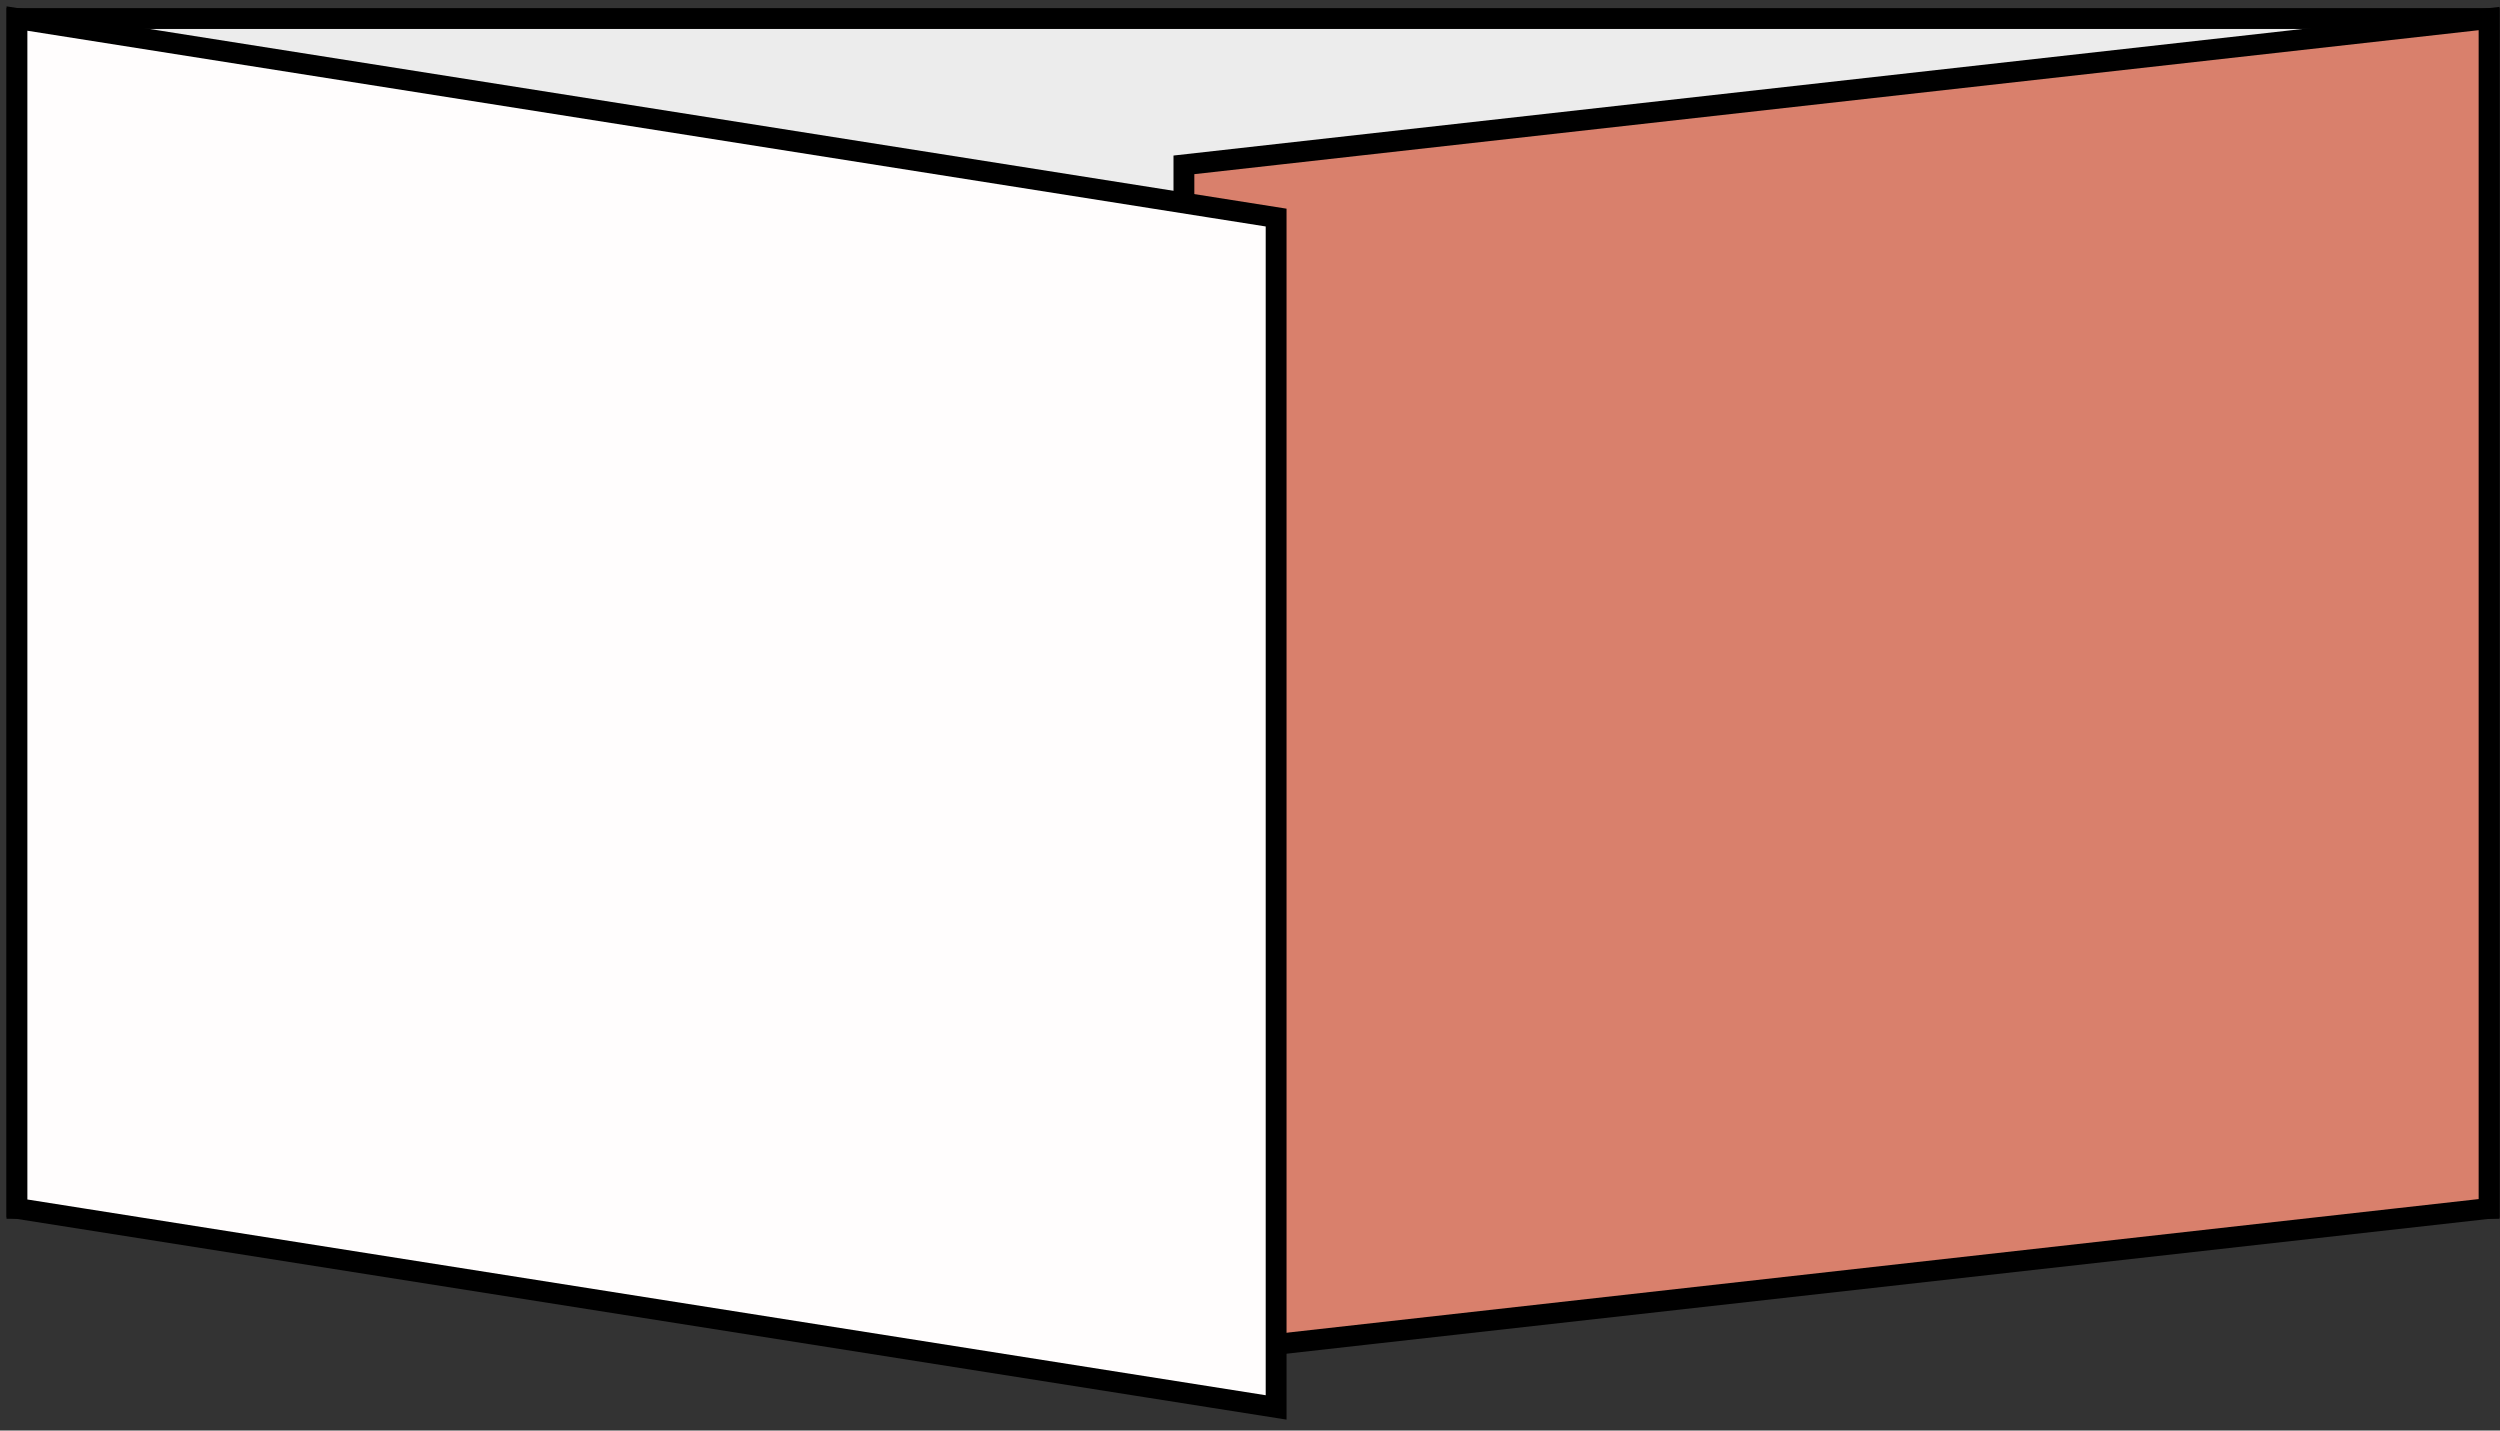
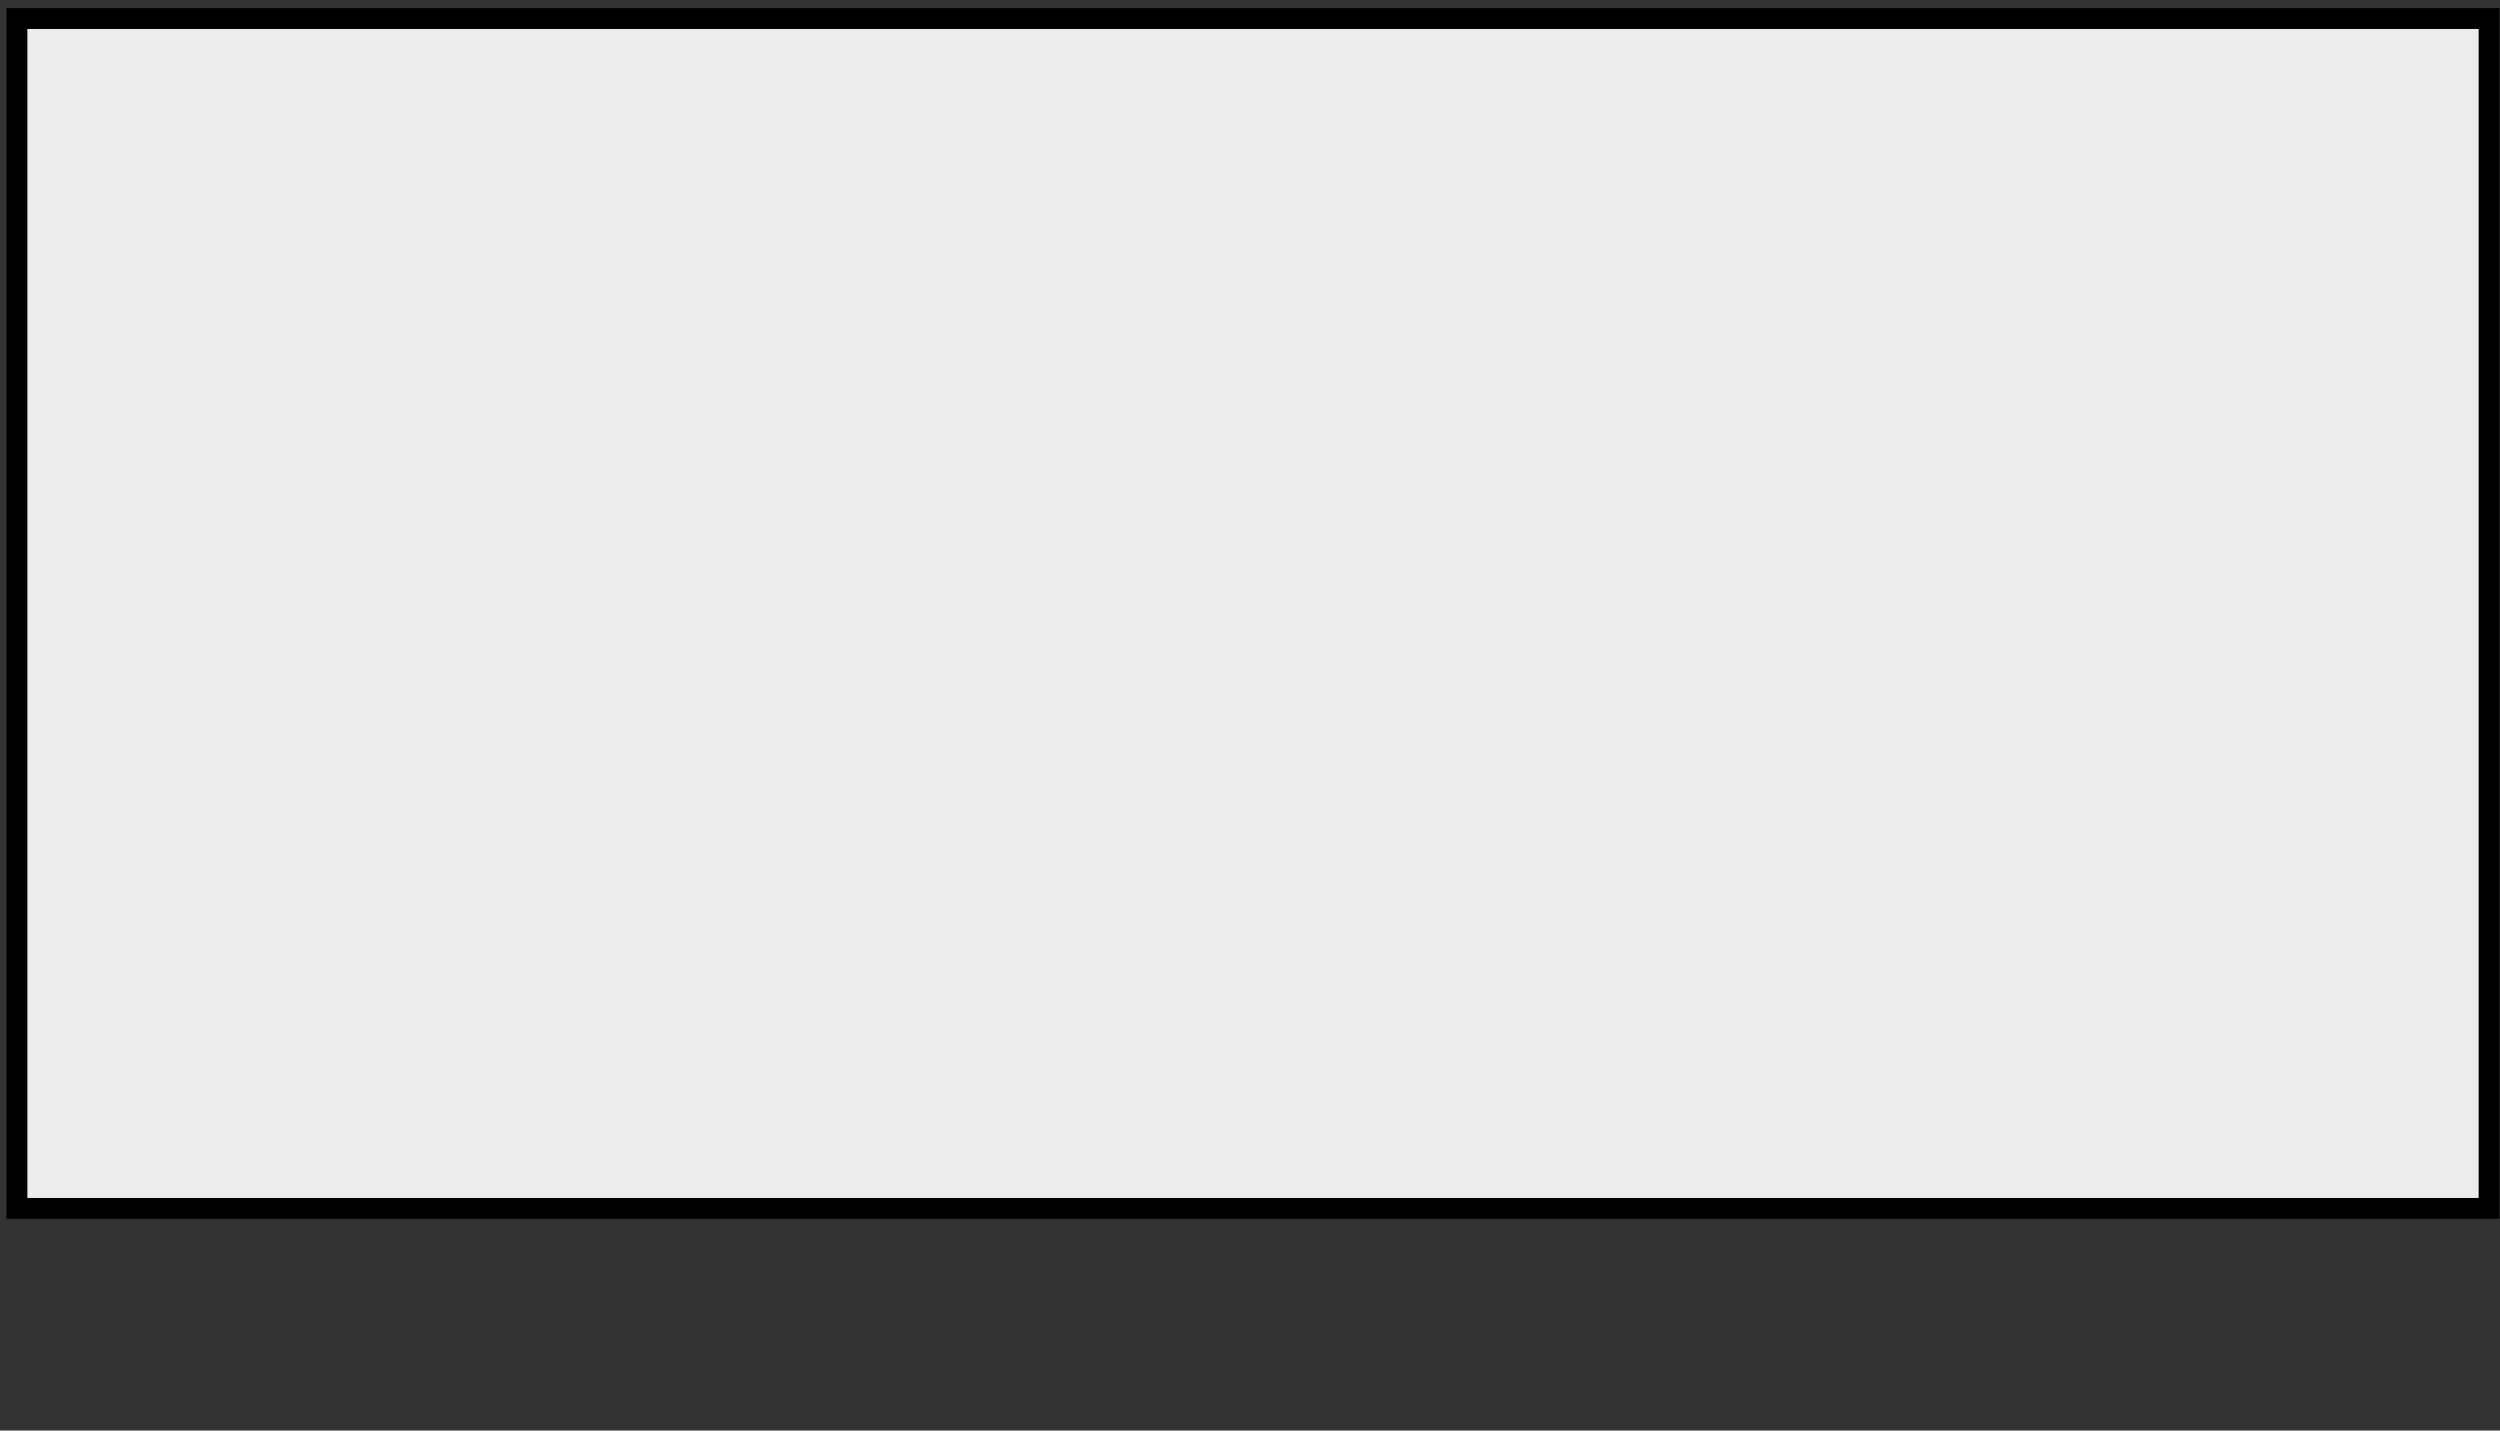
<svg xmlns="http://www.w3.org/2000/svg" width="180" height="103" viewBox="0 0 180 103" fill="none">
  <rect x="0" y="0" width="180" height="103" fill="#333333" stroke="none" />
  <rect x="1.221" y="1.335" width="177.992" height="85.669" fill="#ECECEC" stroke="black" stroke-width="1.5" />
-   <path d="M85.242 11.869L179.213 1.335V87.004L85.242 97.539V11.869Z" fill="#D9806C" stroke="black" stroke-width="1.5" />
-   <path d="M1.221 1.335L91.881 15.665V101.335L1.221 87.004V1.335Z" fill="#FFFDFD" stroke="black" stroke-width="1.5" />
</svg>